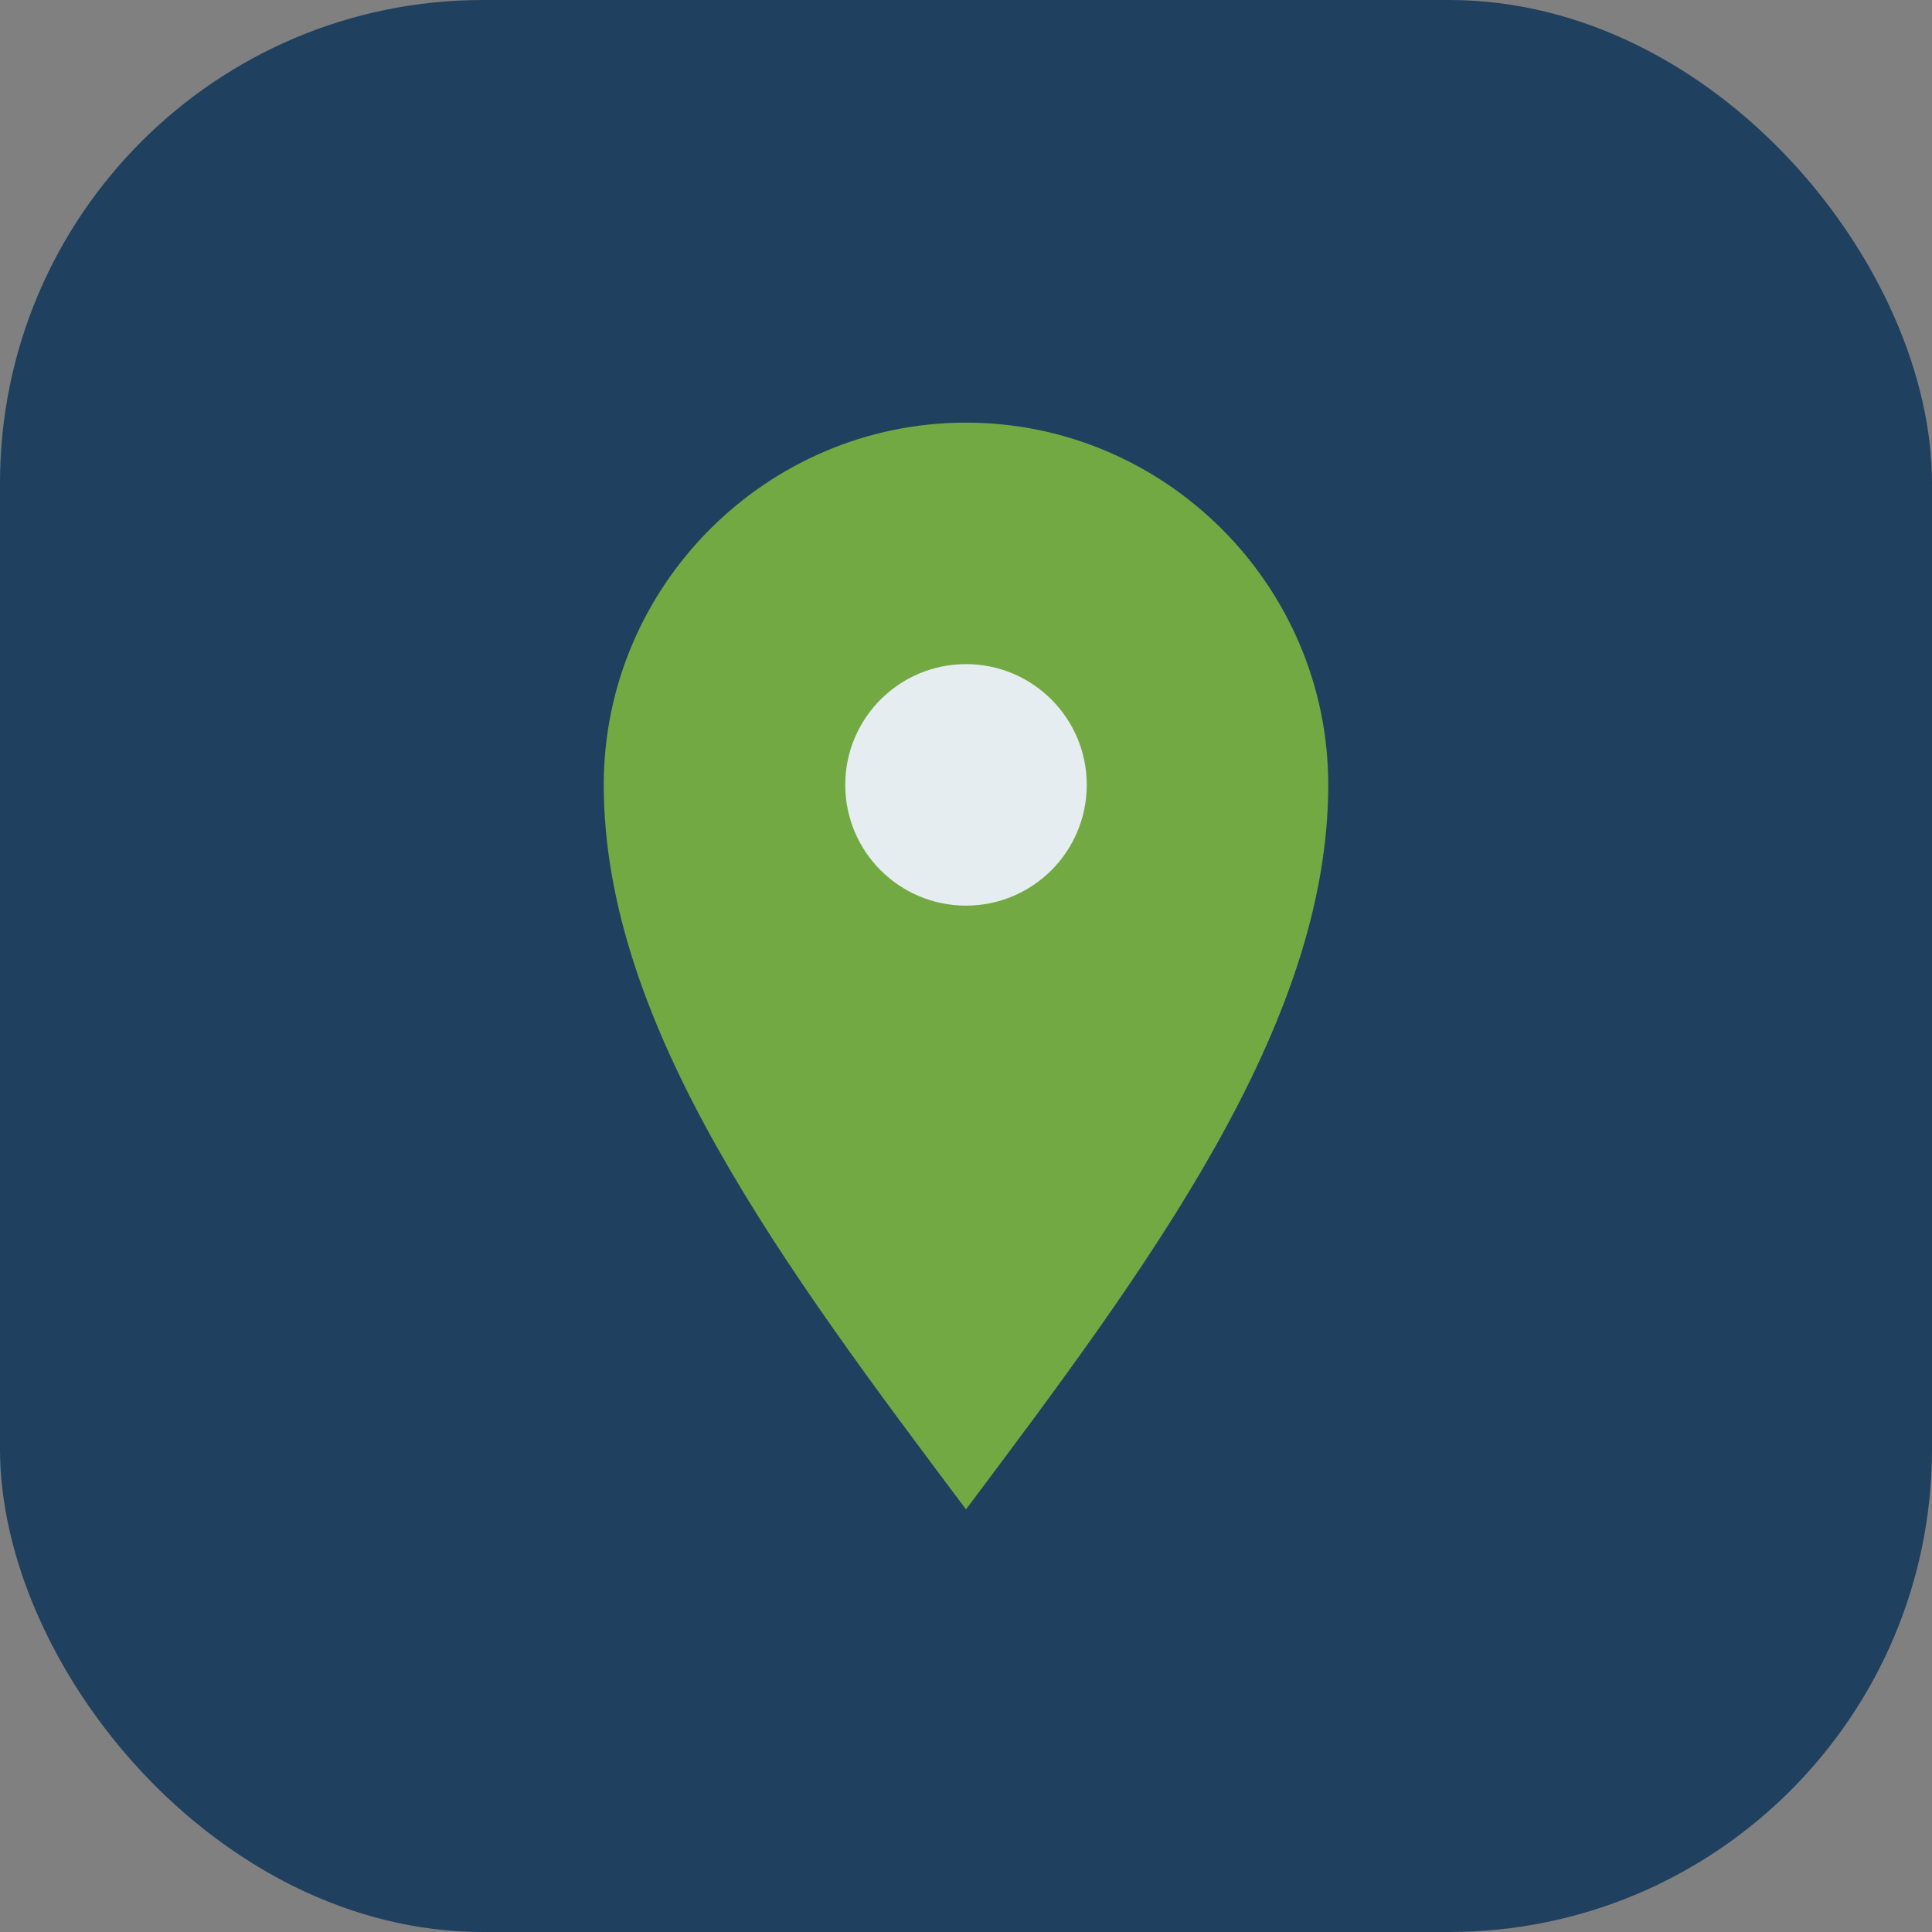
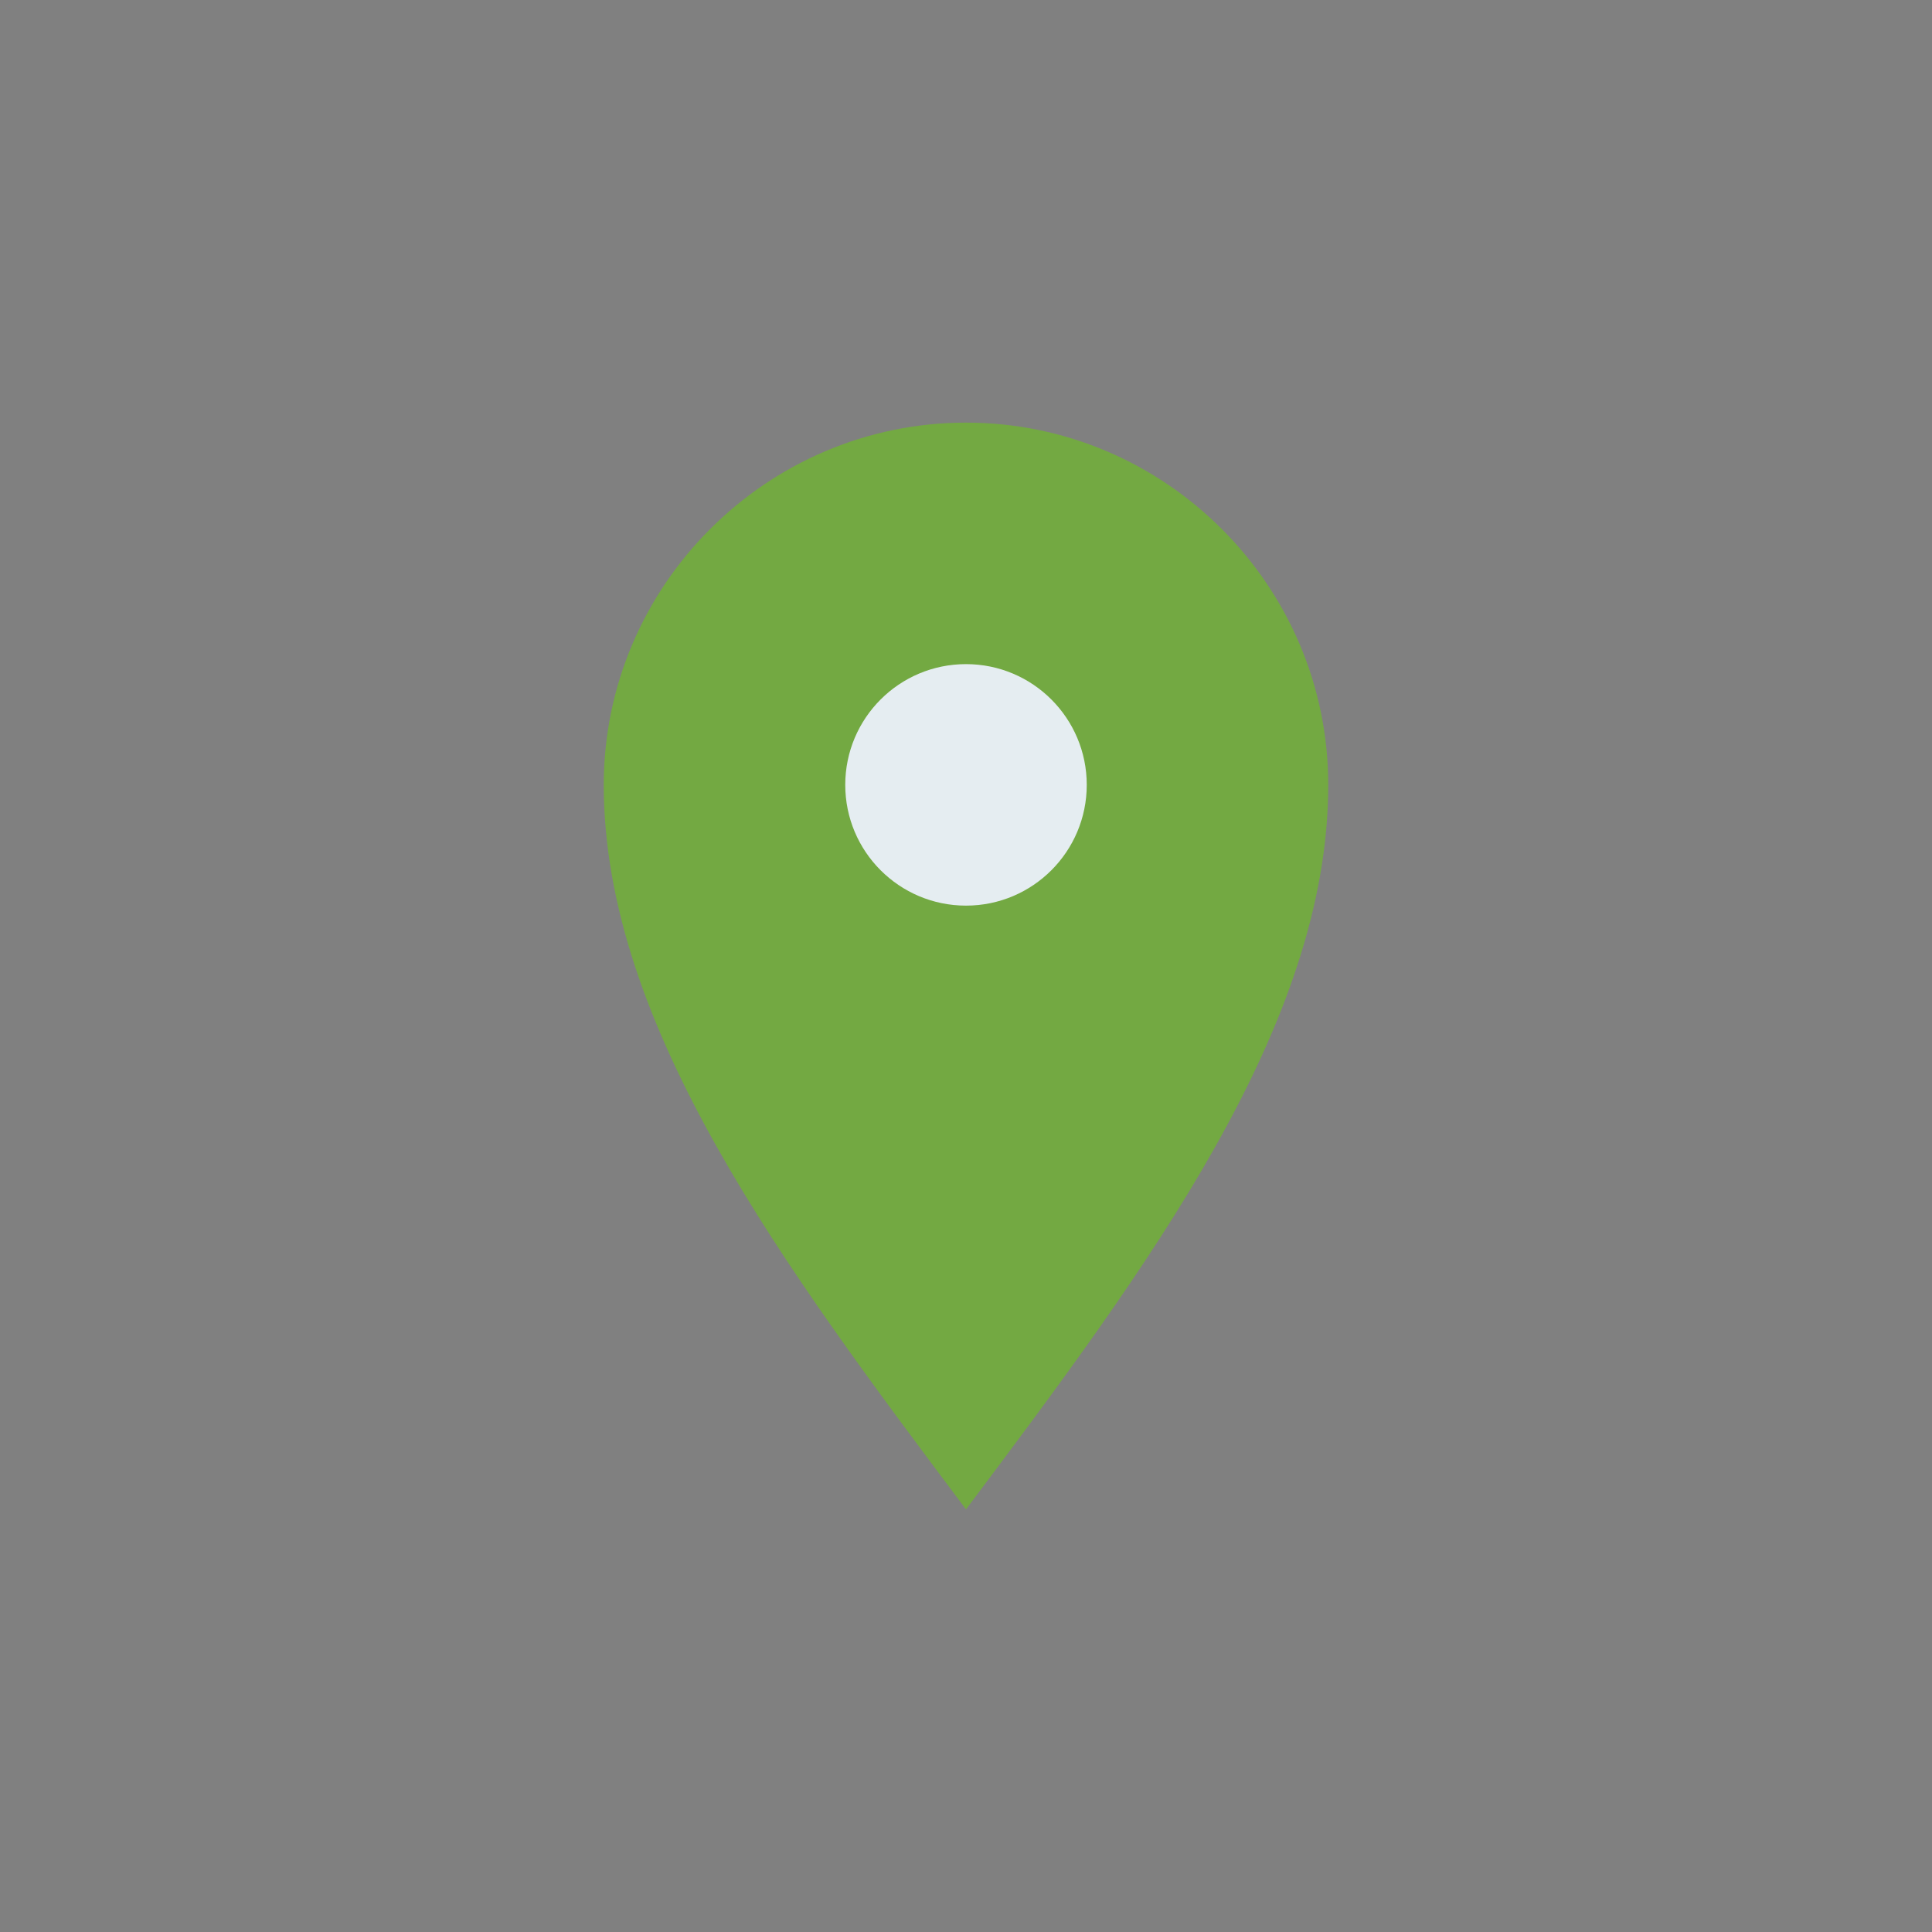
<svg xmlns="http://www.w3.org/2000/svg" width="32" height="32" viewBox="0 0 32 32">
  <rect x="0" y="0" width="32" height="32" fill="#808080" stroke="none" />
-   <rect width="32" height="32" rx="8" fill="#204060" />
  <path d="M16 25c3-4 6-8 6-12 0-3.3-2.7-6-6-6s-6 2.7-6 6c0 4 3 8 6 12z" fill="#73A942" />
  <circle cx="16" cy="13" r="2" fill="#E5EDF1" />
</svg>